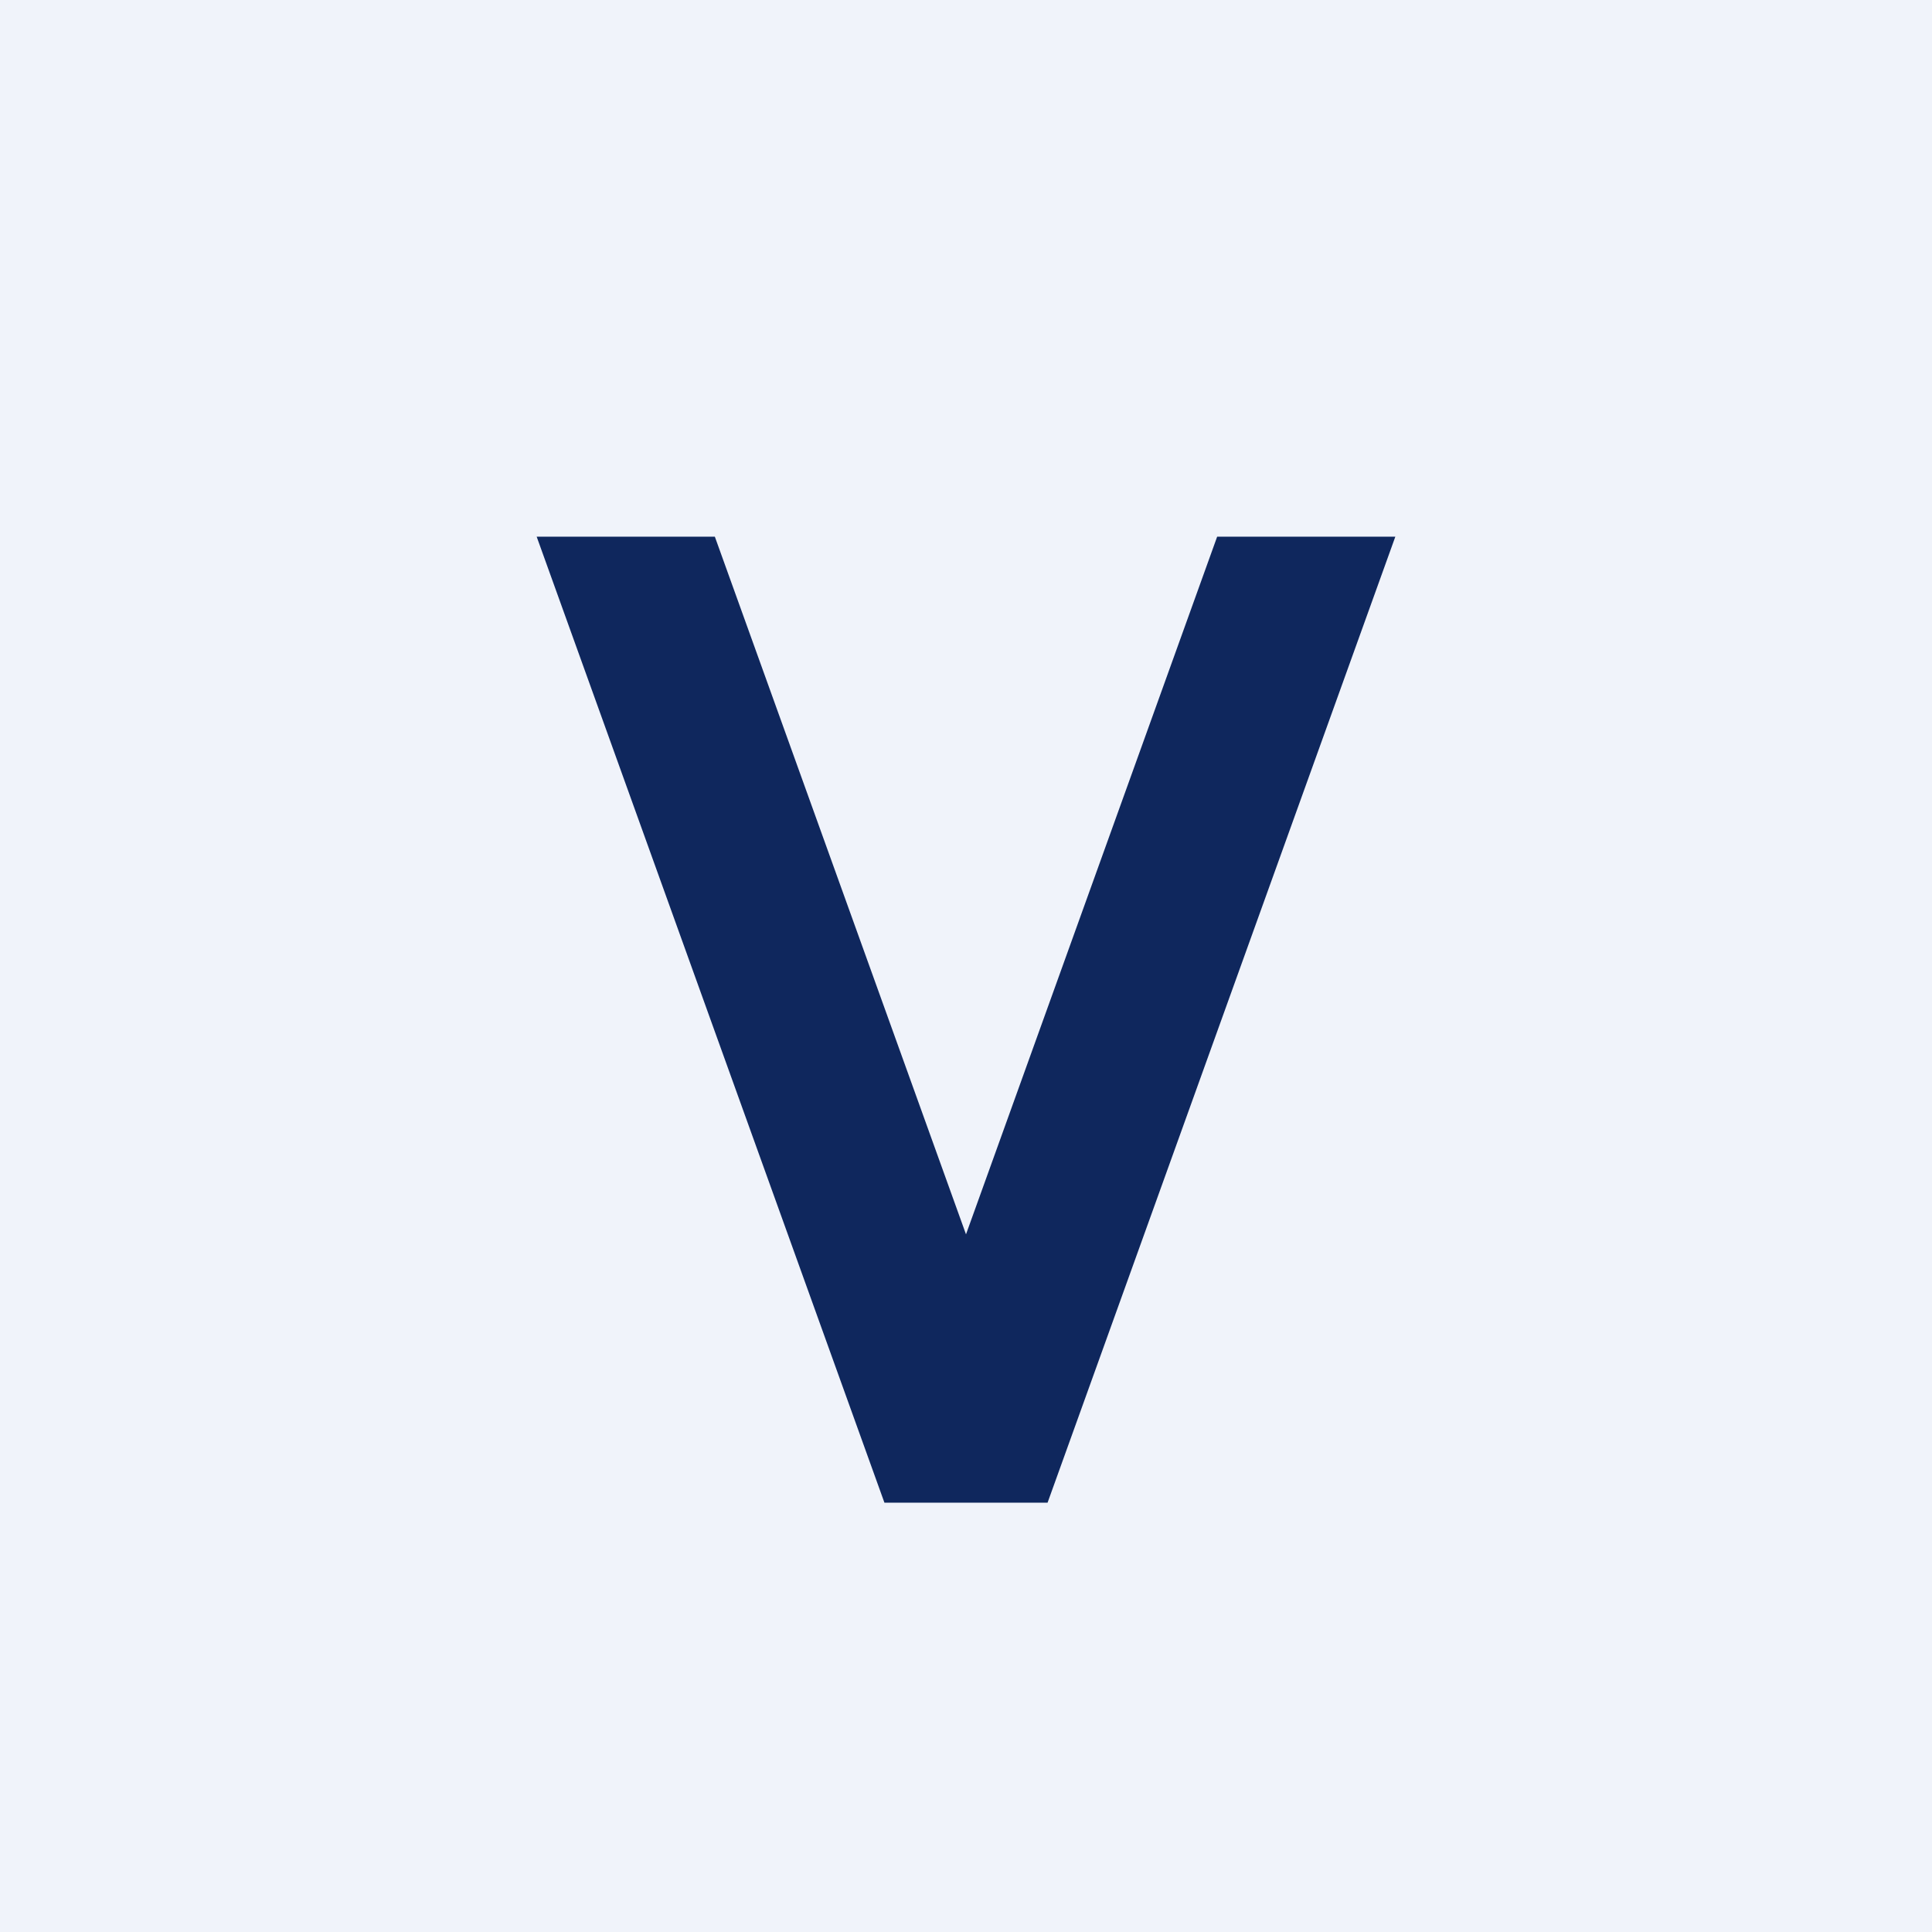
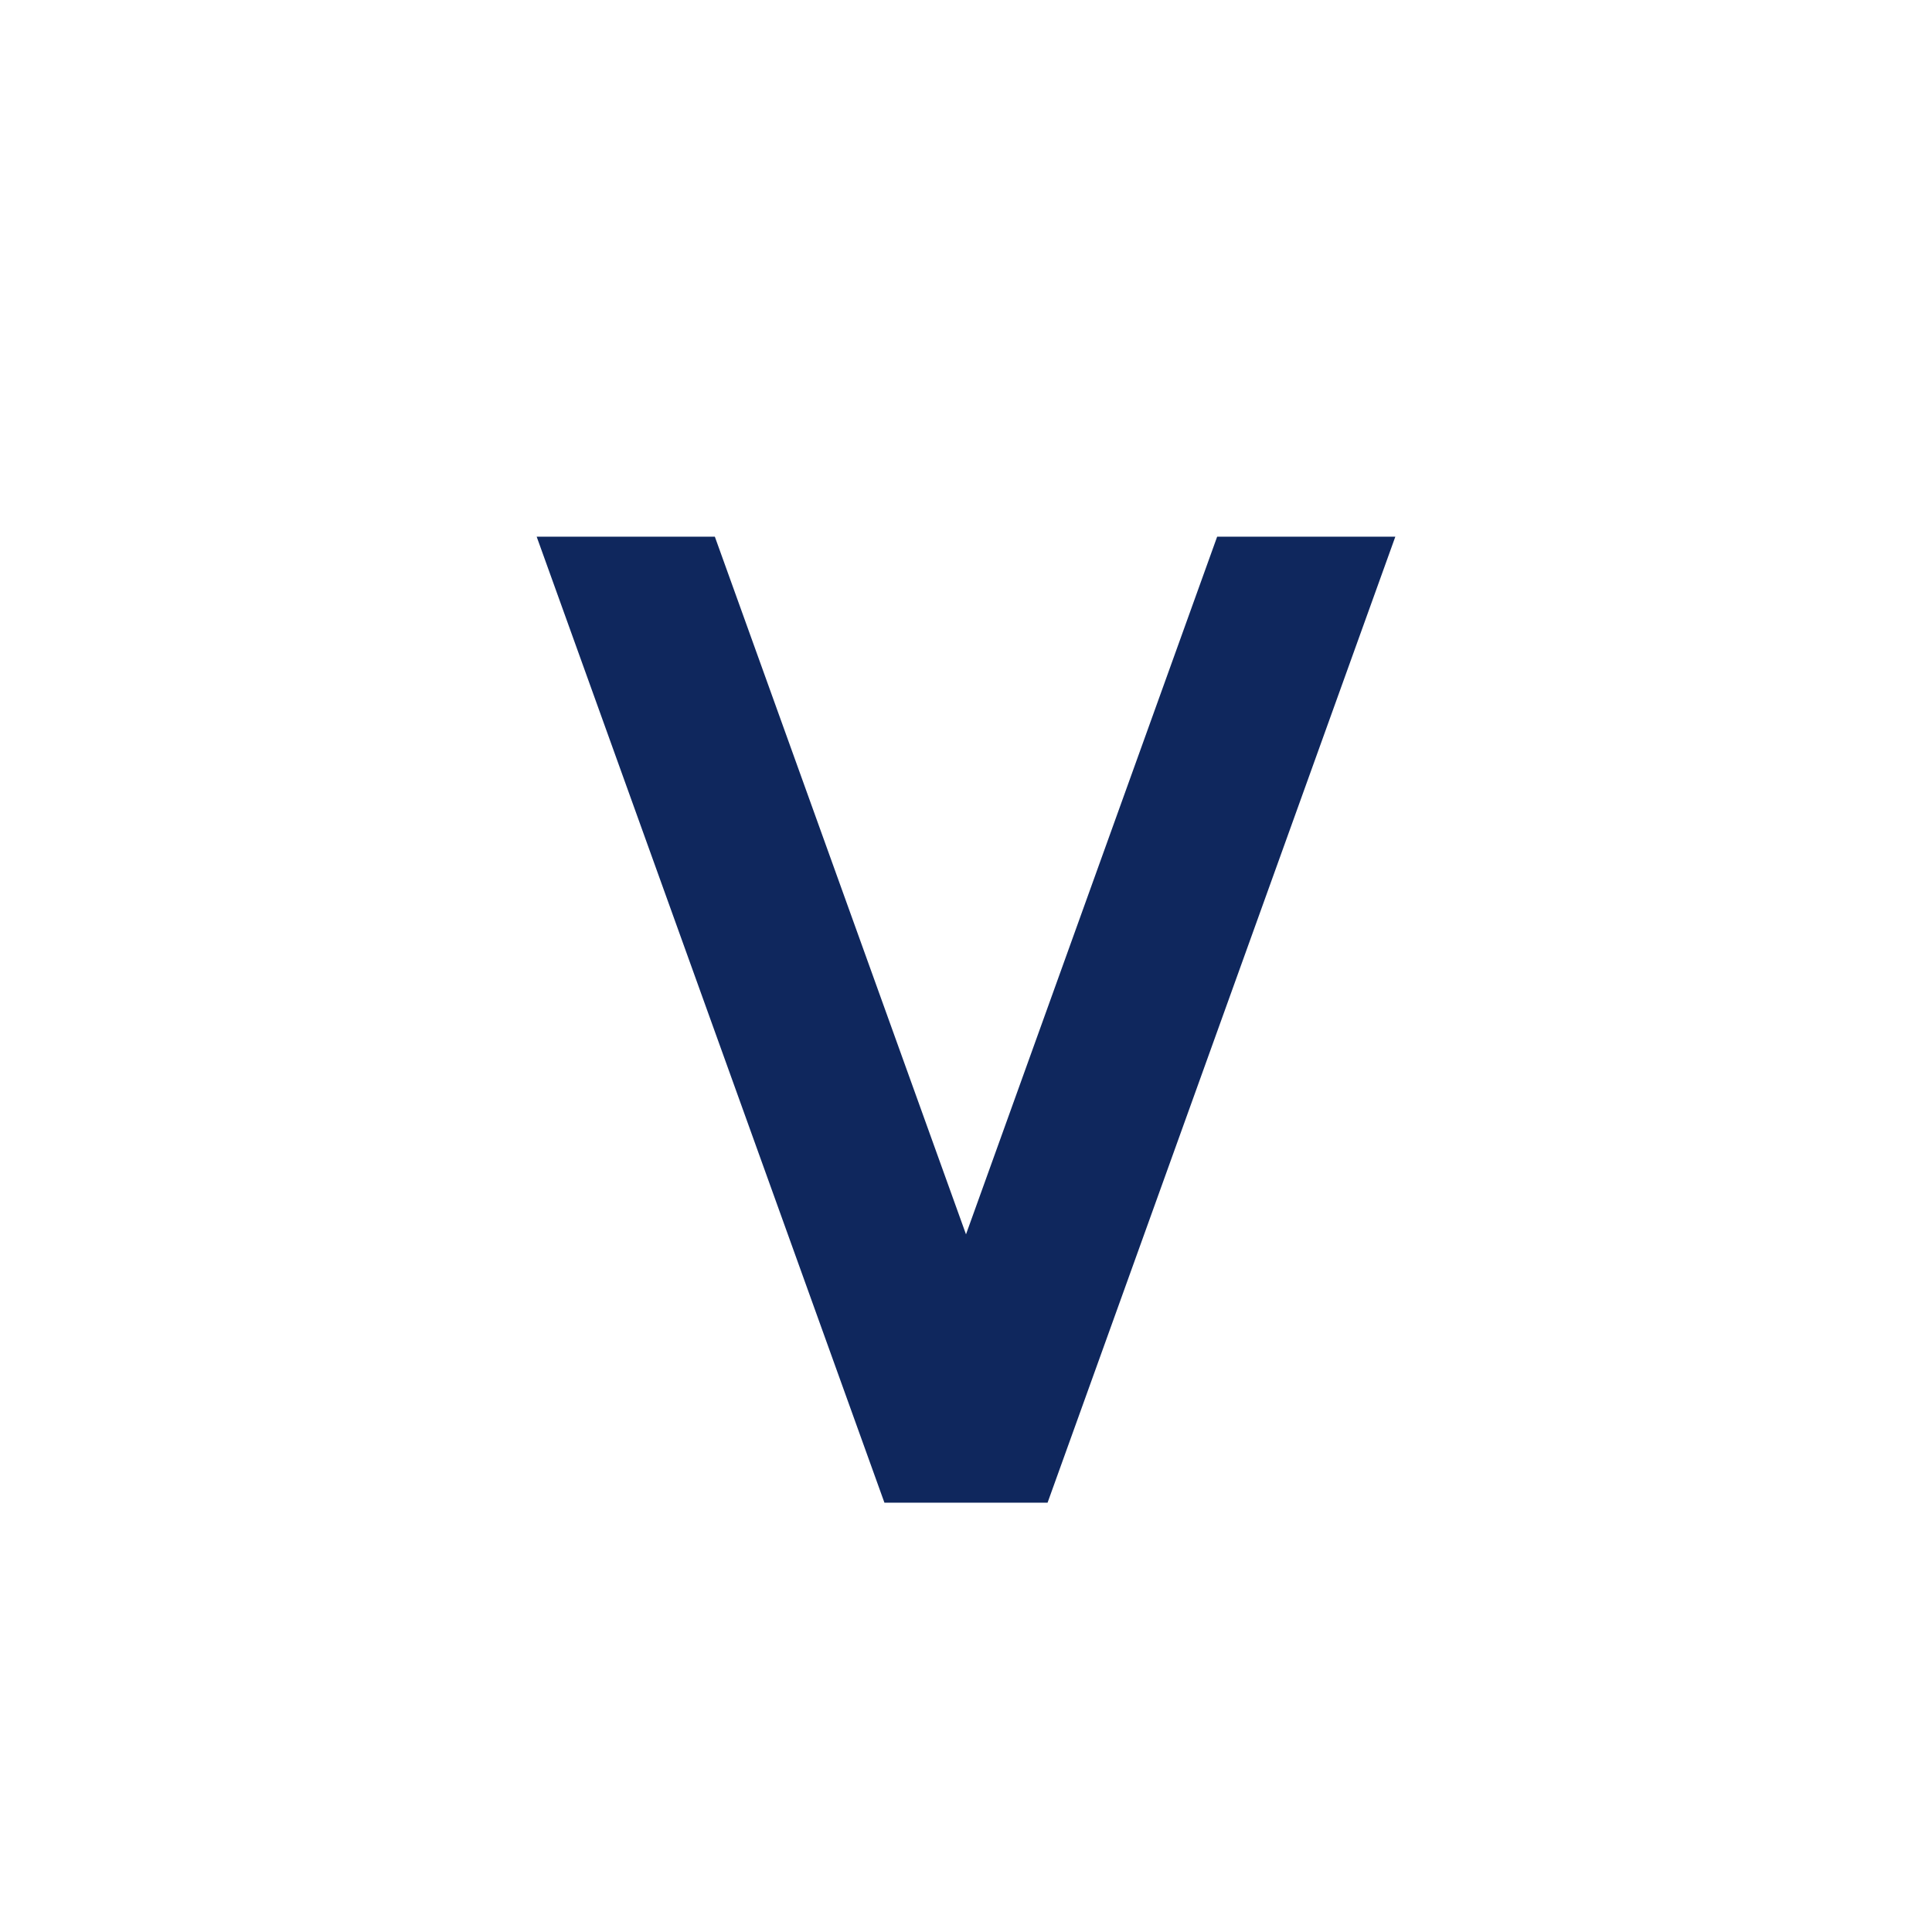
<svg xmlns="http://www.w3.org/2000/svg" width="18" height="18" viewBox="0 0 18 18">
-   <path fill="#F0F3FA" d="M0 0h18v18H0z" />
  <path d="M9 11.5 11.34 5H13l-3.24 9H8.24L5 5h1.66L9 11.5Z" fill="#0F275D" />
</svg>